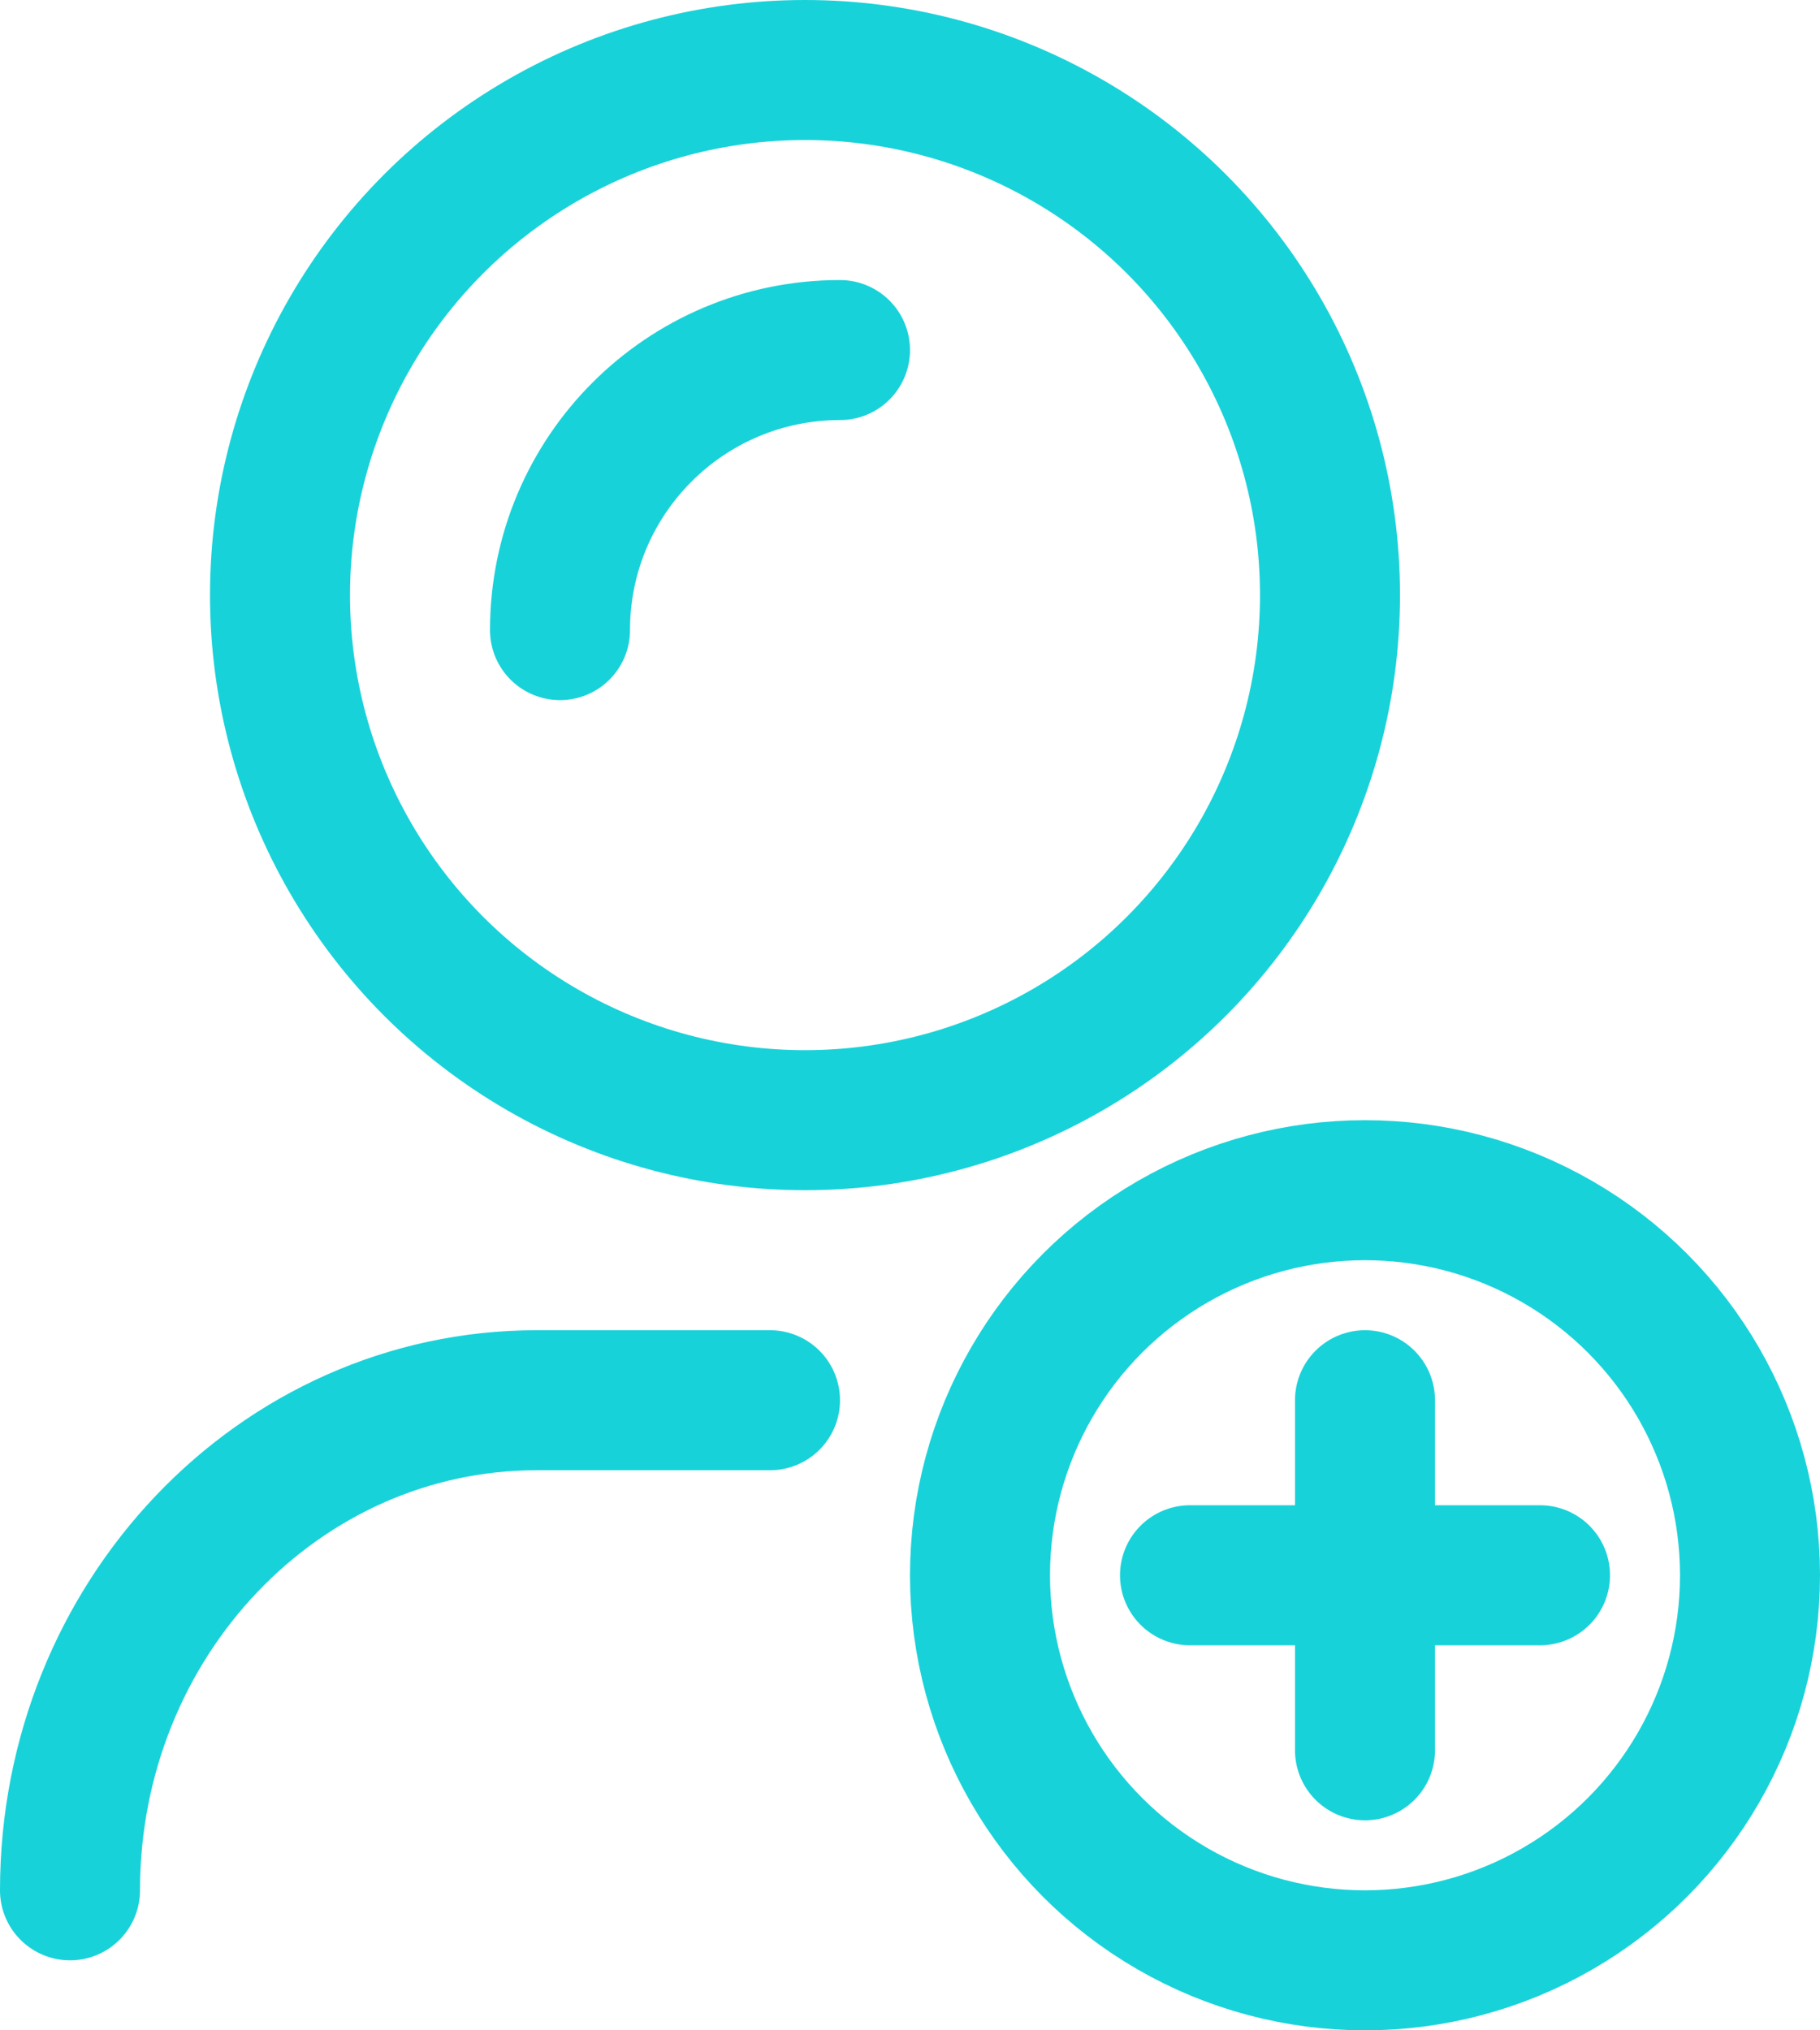
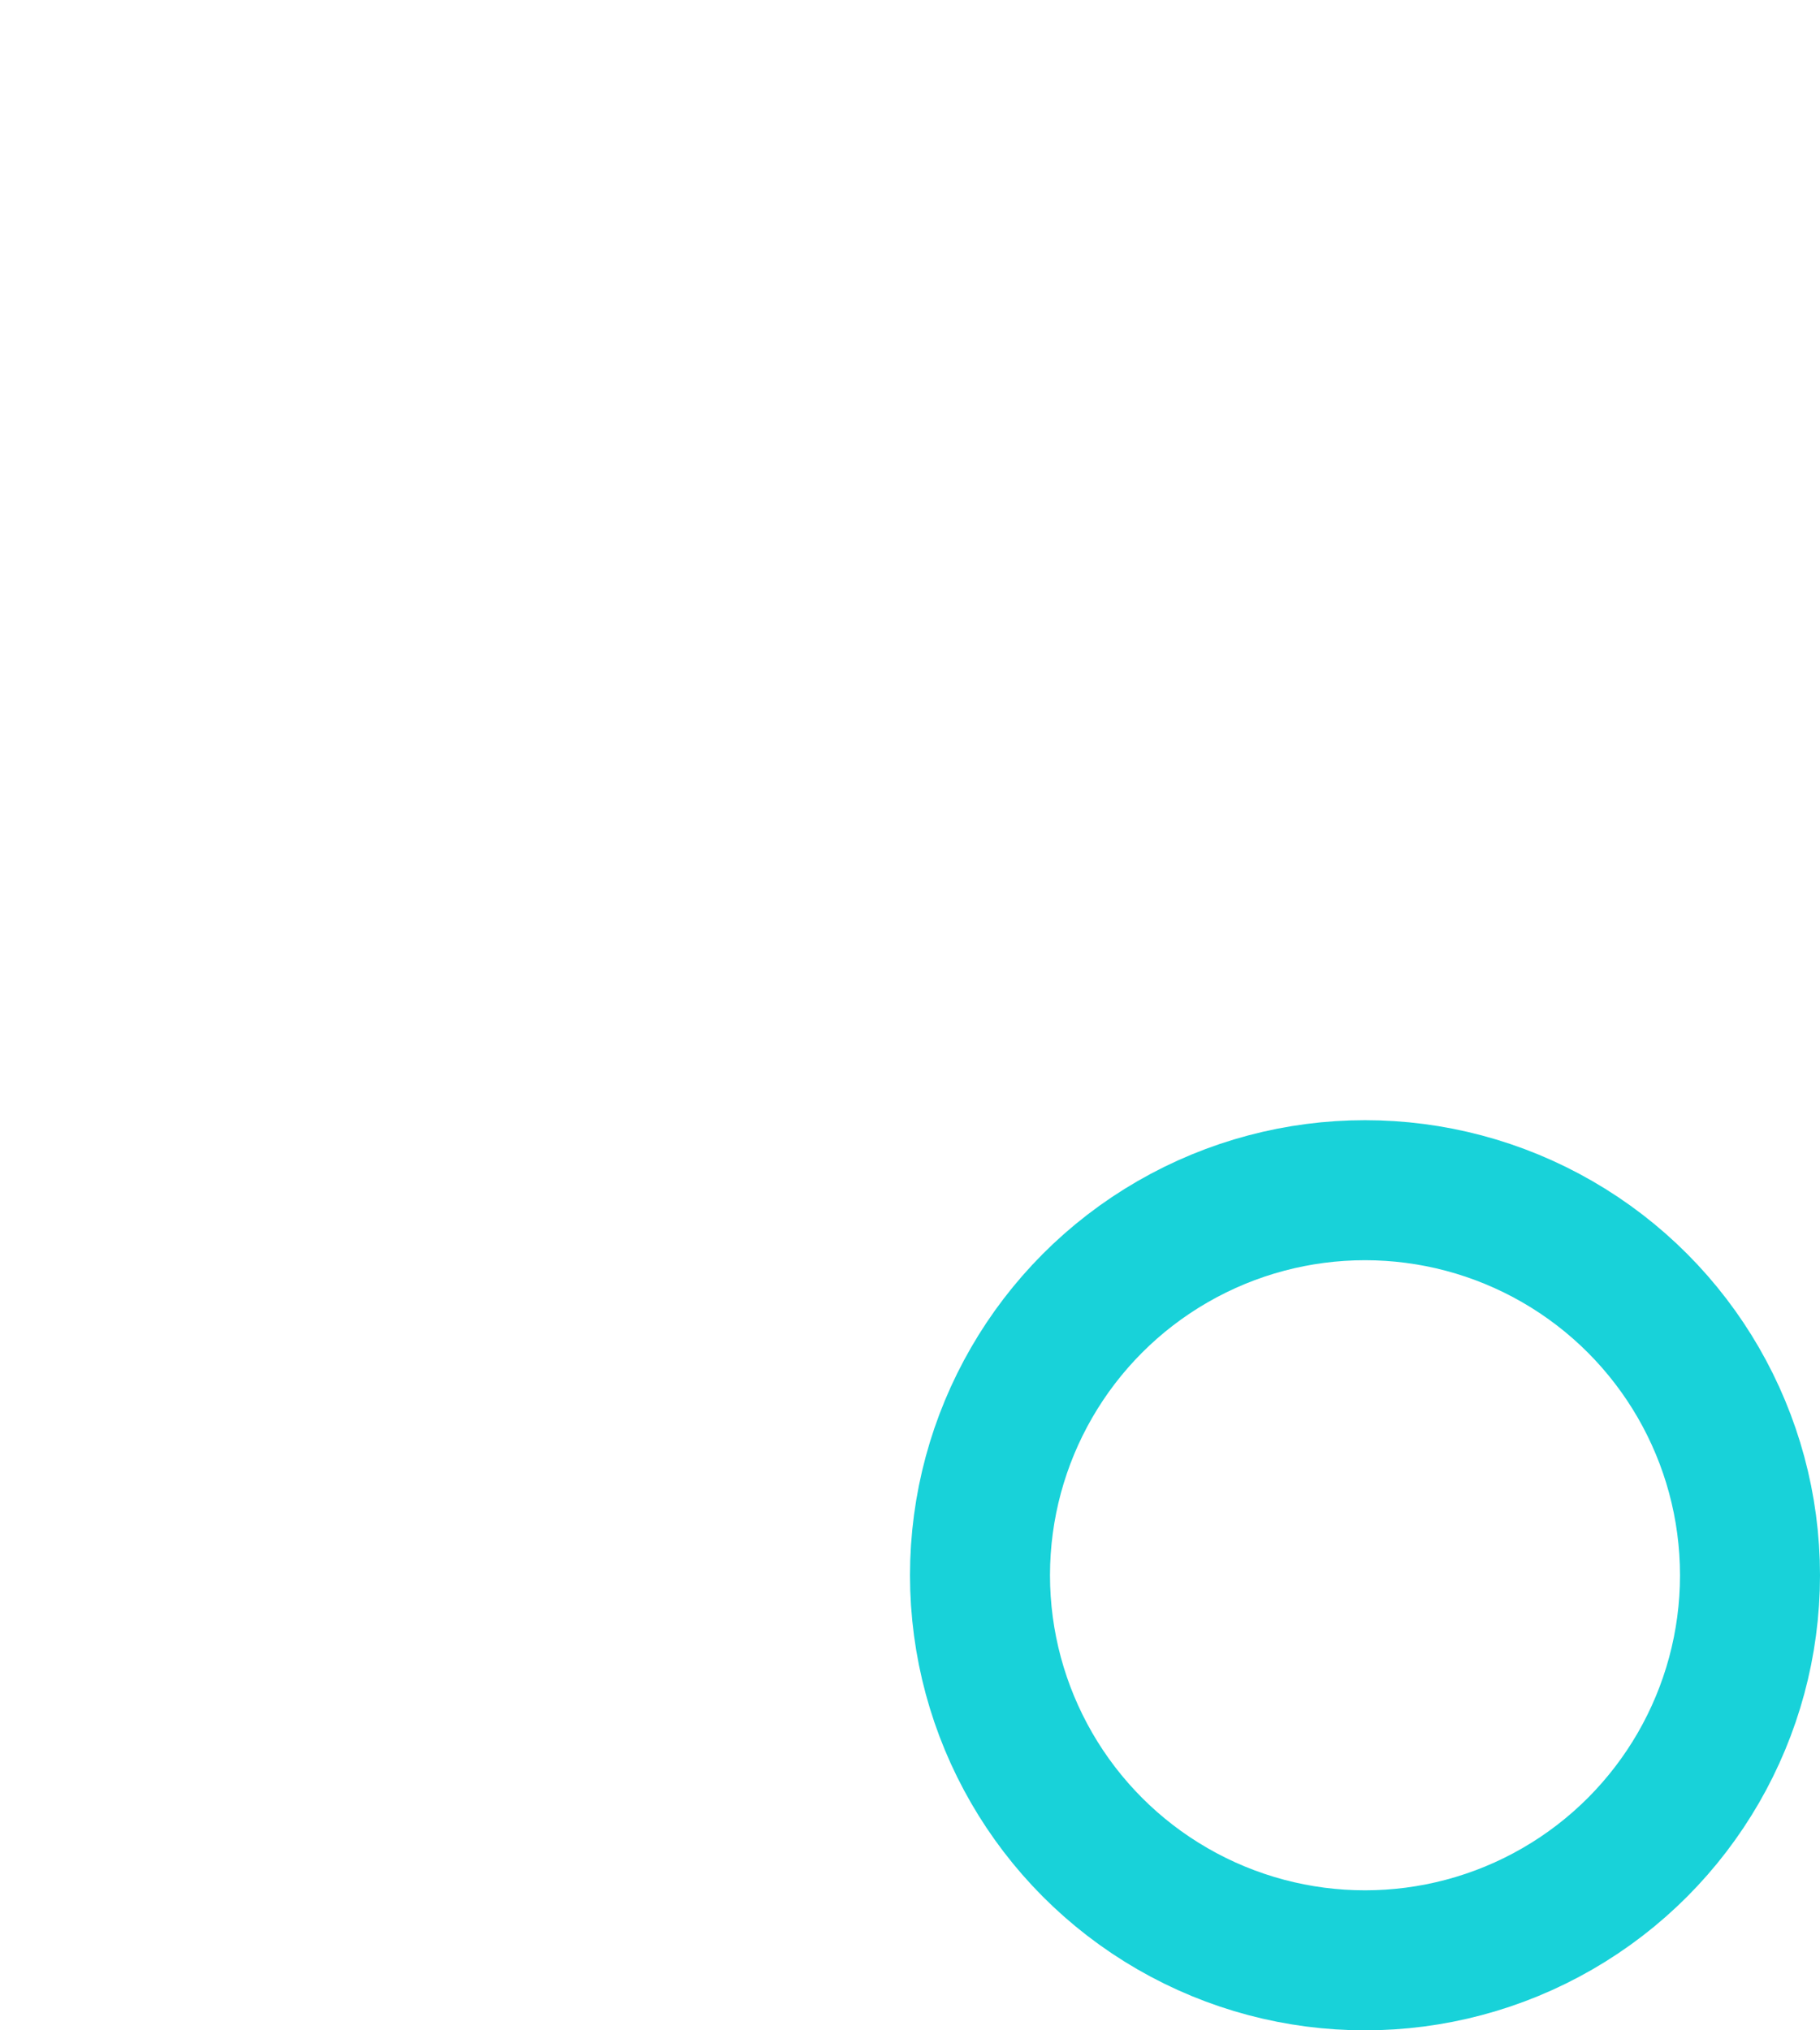
<svg xmlns="http://www.w3.org/2000/svg" width="26px" height="29px" viewBox="0 0 26 29">
  <title>CC6D488E-FAE2-4645-B494-308947A3C348</title>
  <desc>Created with sketchtool.</desc>
  <g id="Page-1" stroke="none" stroke-width="1" fill="none" fill-rule="evenodd">
    <g id="m2O-for-agencies" transform="translate(-155, -3137)" stroke="#18D2D9" stroke-width="2">
      <g id="Asset-12" transform="translate(156, 3138)">
-         <circle id="Oval" cx="10.5" cy="7.5" r="7.5" />
-         <path d="M0,26 C0,22.134 2.985,19 6.667,19 L10,19" id="Path" stroke-linecap="round" />
        <circle id="Oval" stroke-linecap="round" stroke-linejoin="round" cx="18.5" cy="21.5" r="5.5" />
-         <path d="M18.5,19 L18.5,24" id="Path" stroke-linecap="round" stroke-linejoin="round" />
-         <path d="M16,21.5 L21,21.5" id="Path" stroke-linecap="round" stroke-linejoin="round" />
-         <path d="M7,8 C7,5.791 8.791,4 11,4" id="Path" stroke-linecap="round" />
      </g>
    </g>
  </g>
</svg>